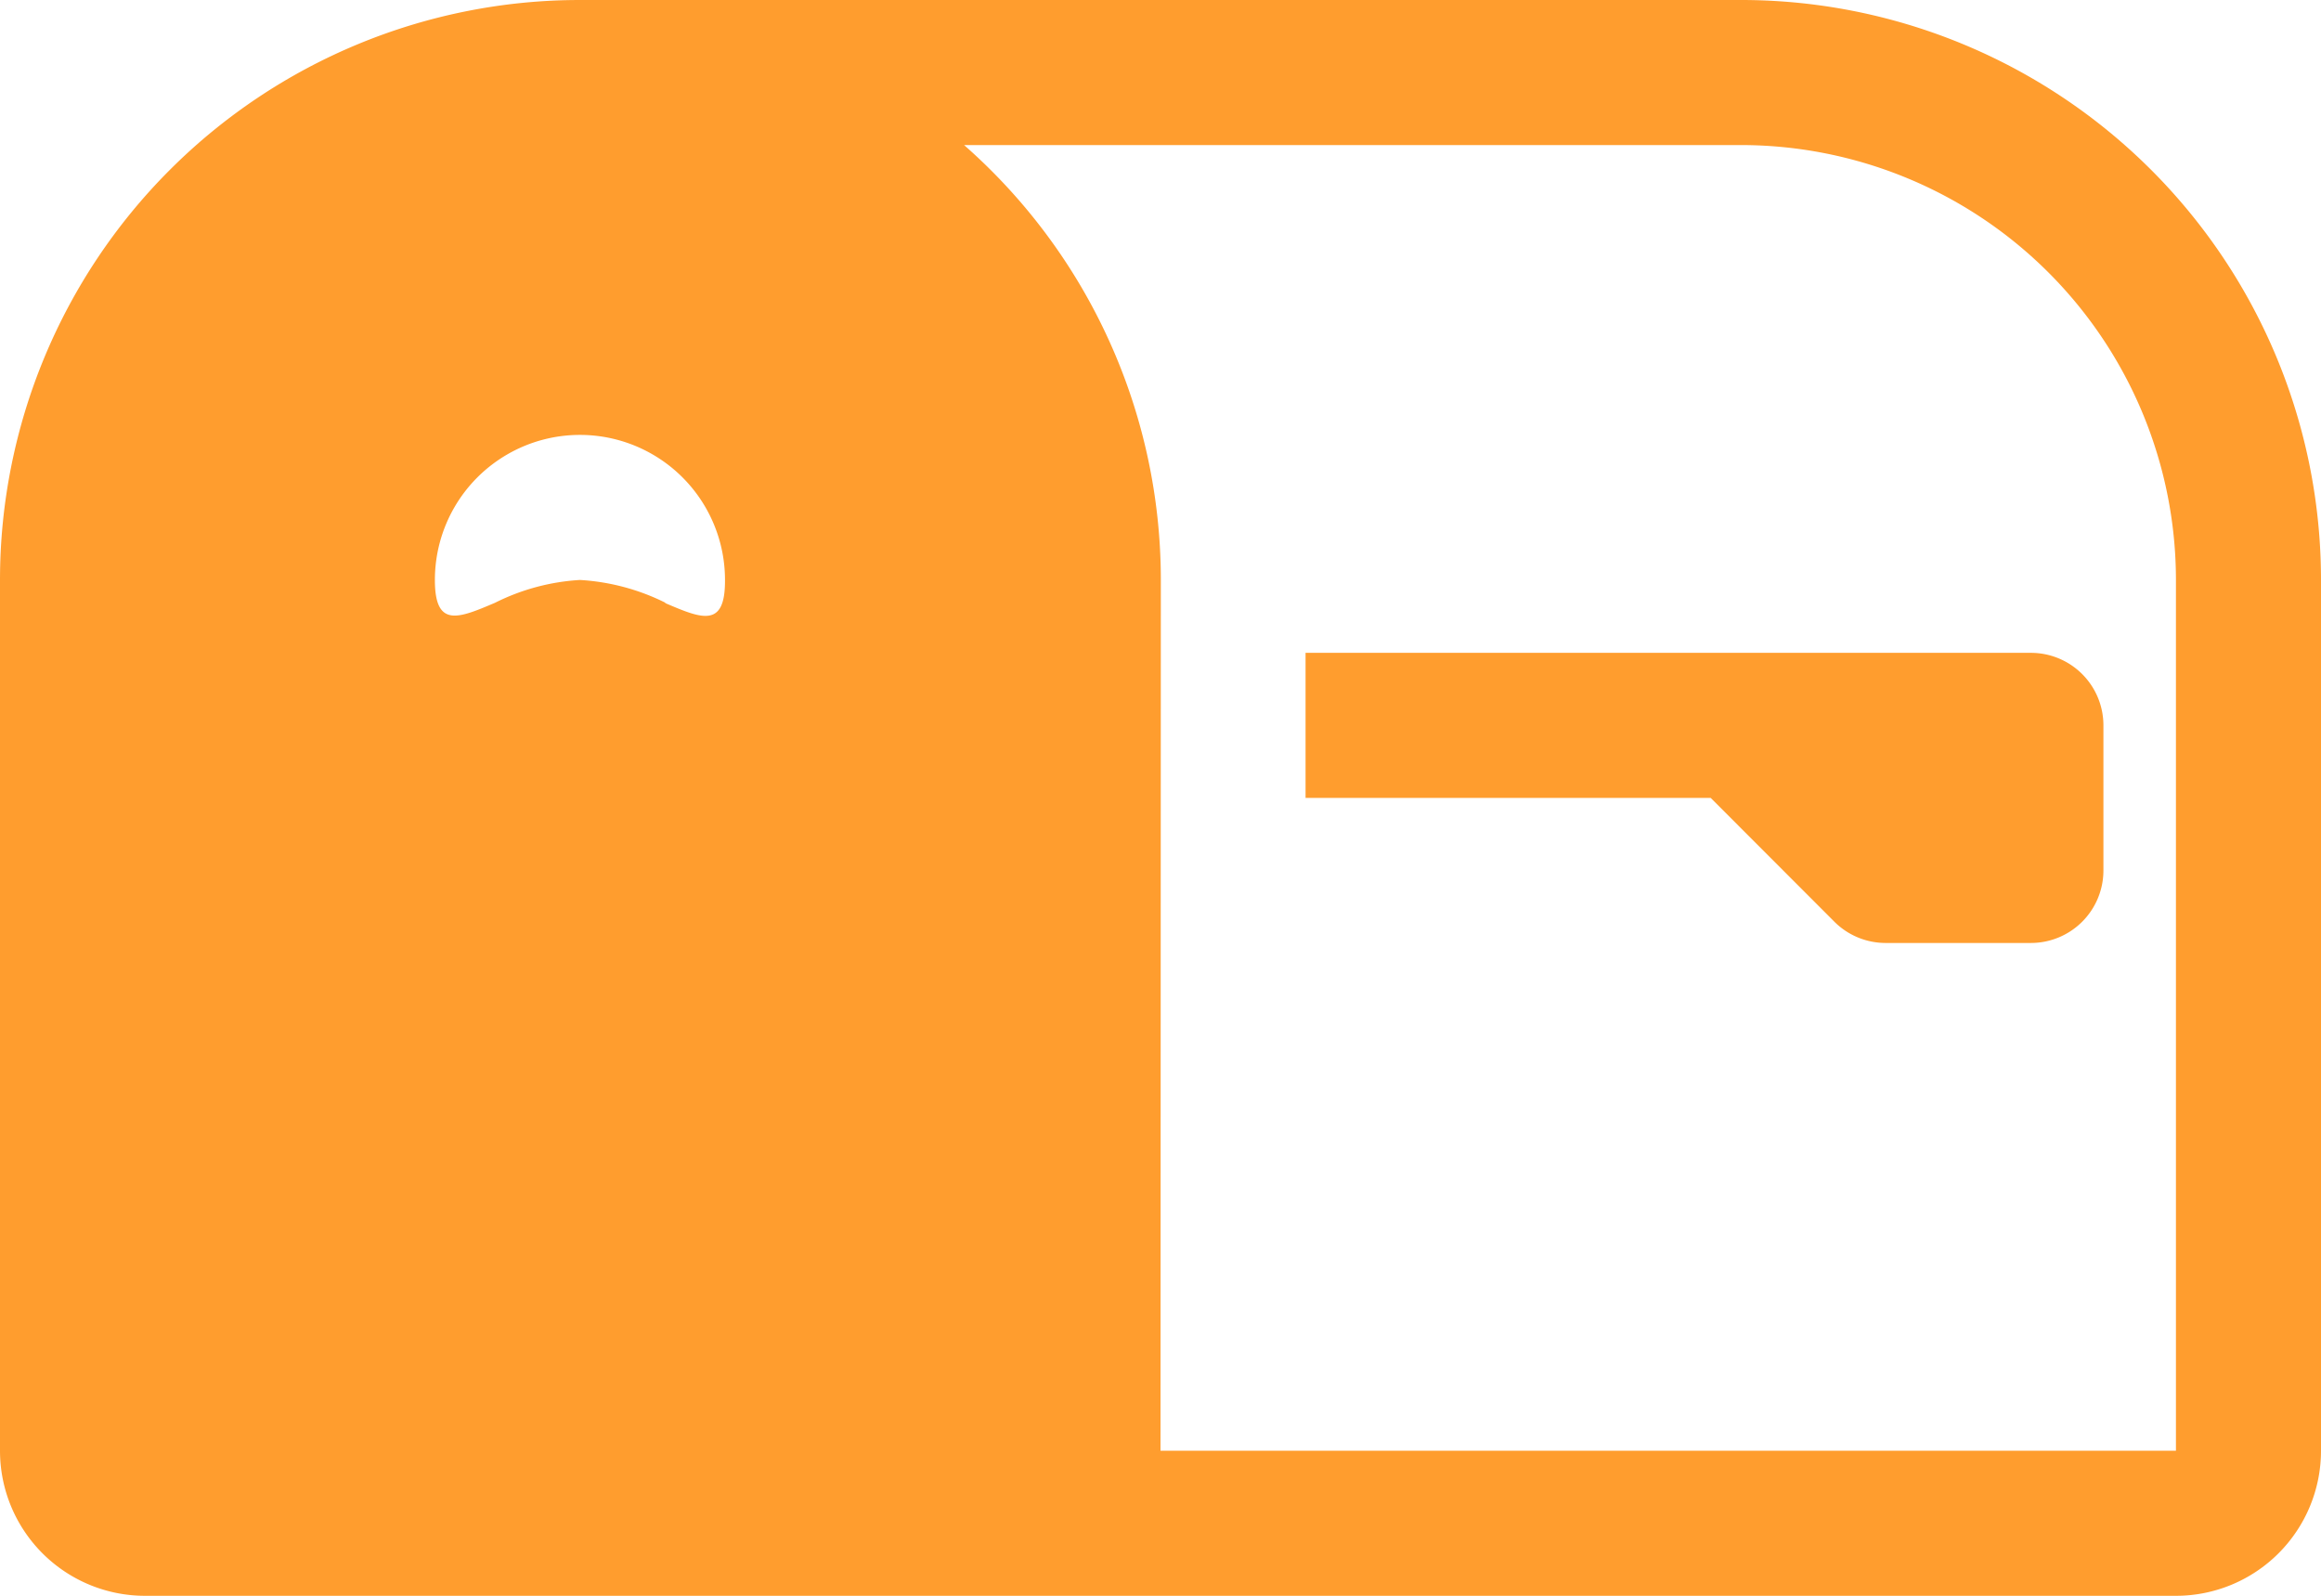
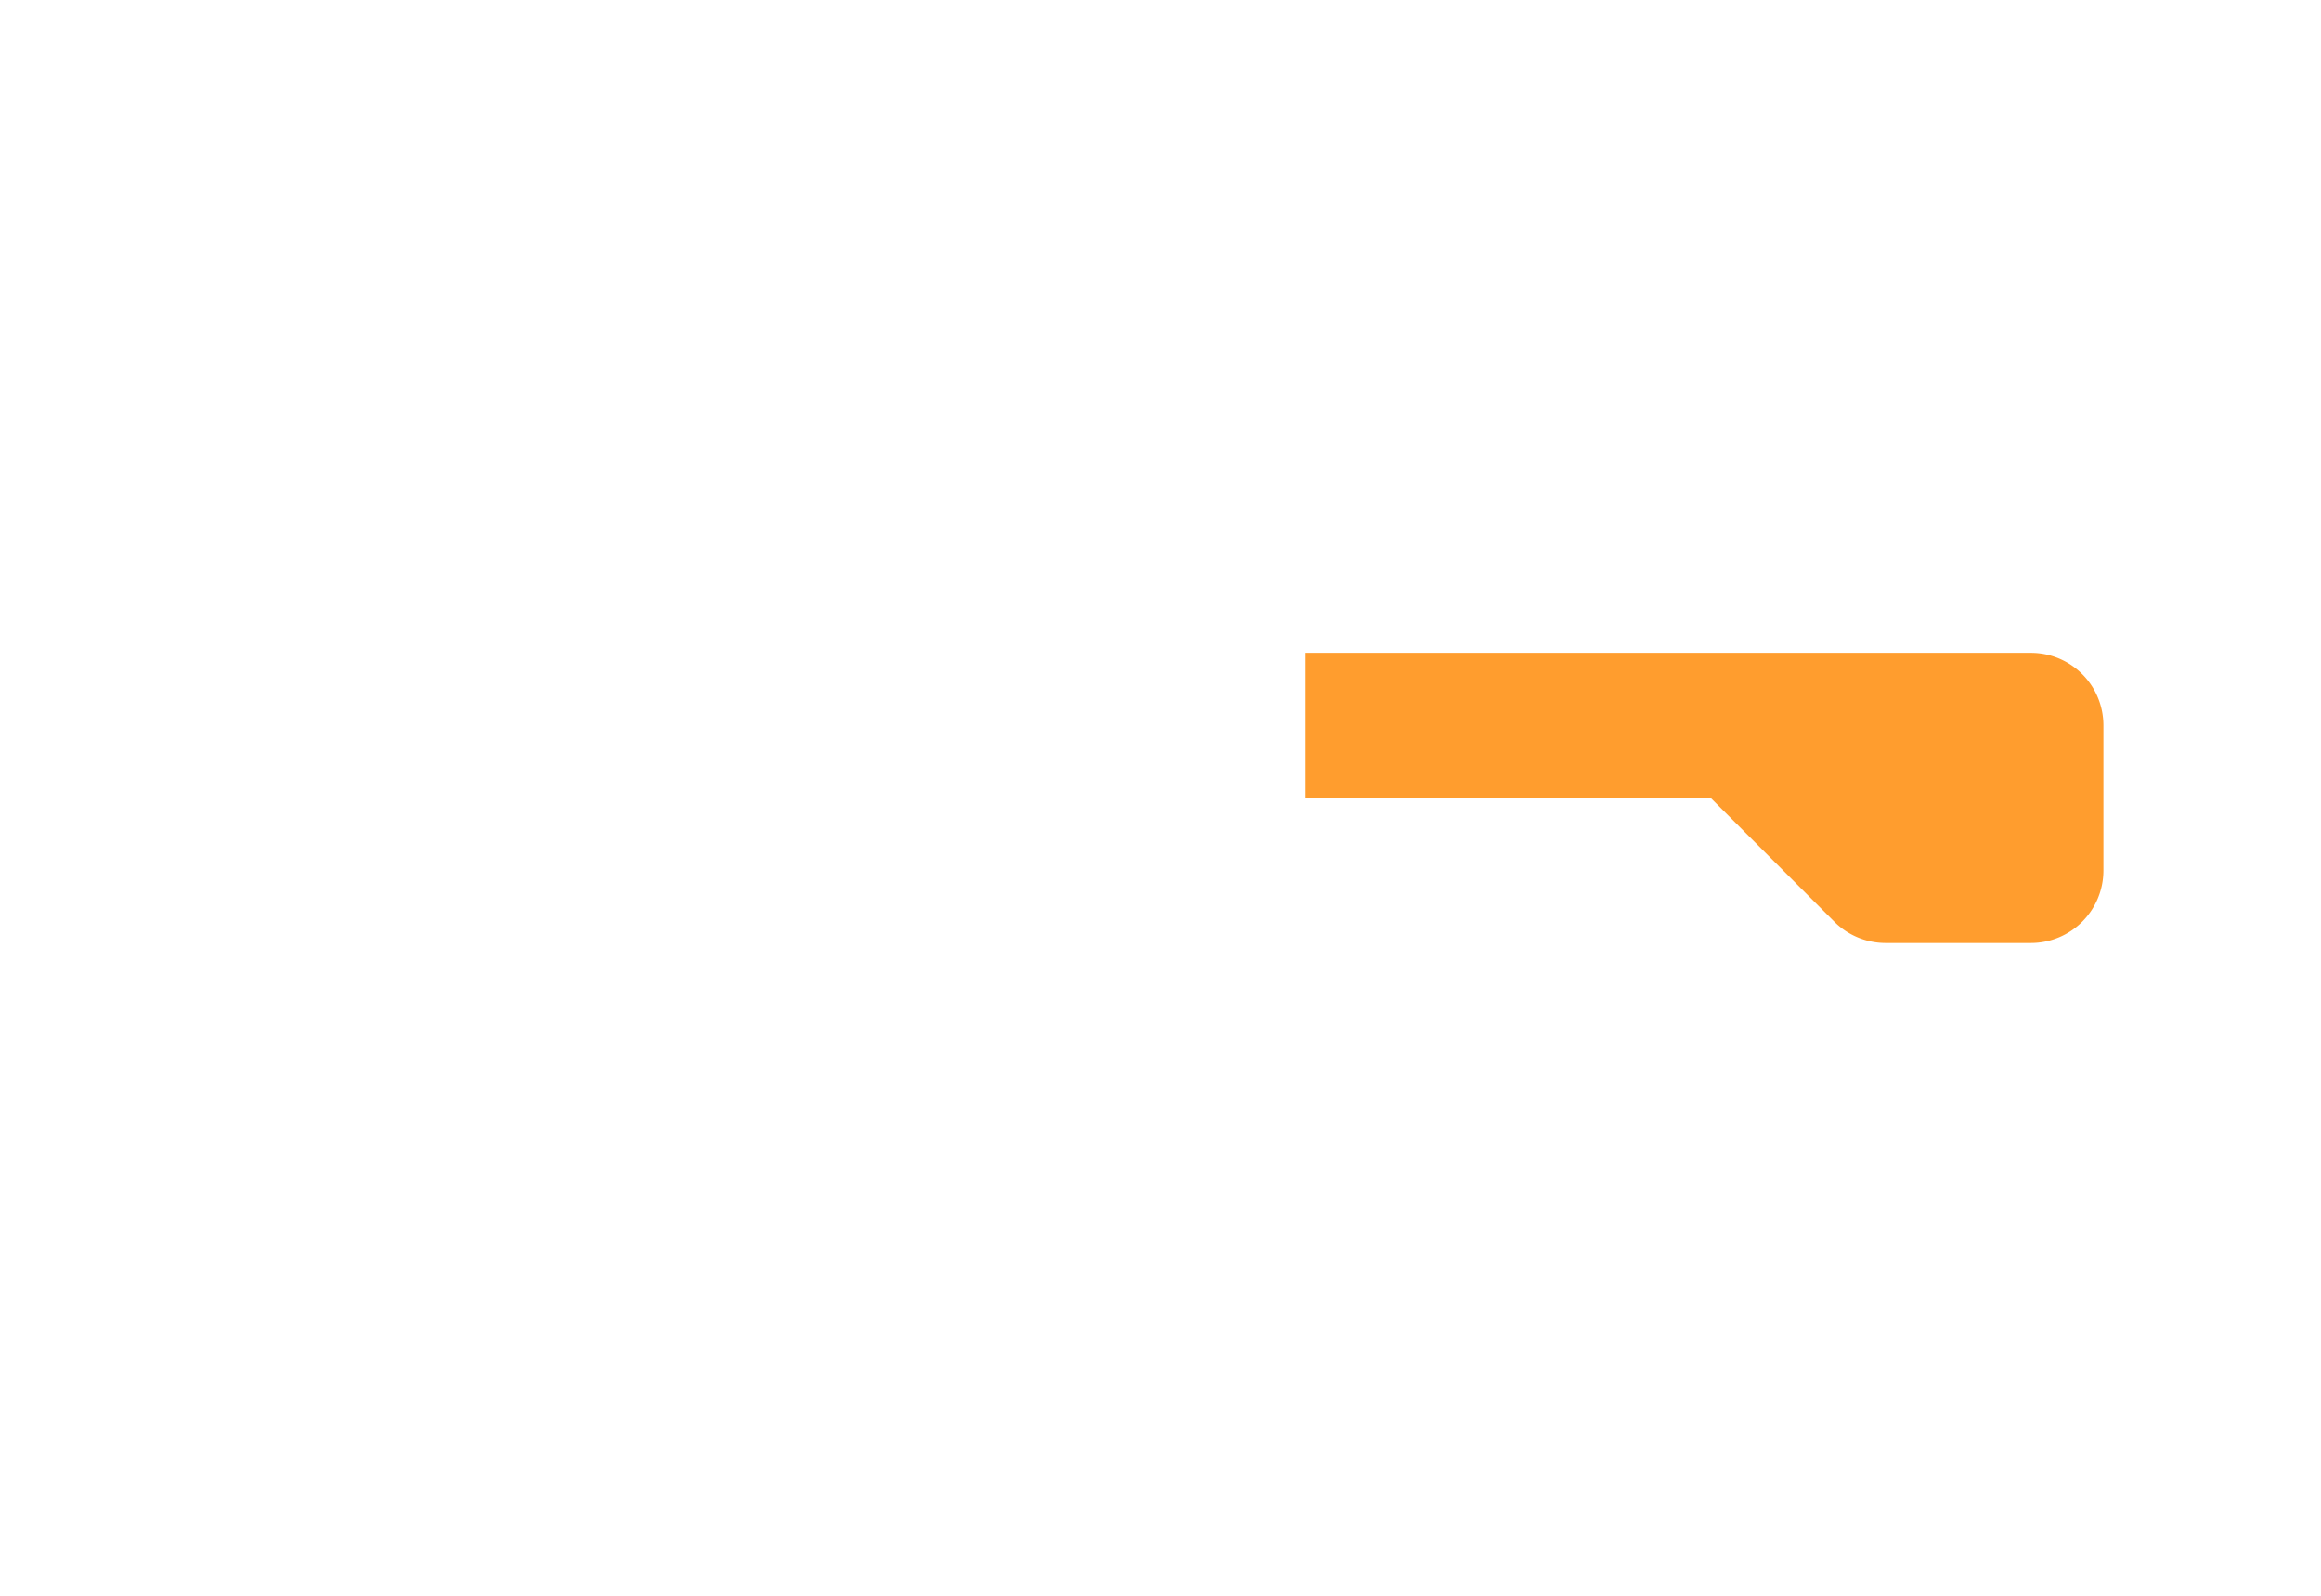
<svg xmlns="http://www.w3.org/2000/svg" id="mailbox2" width="34.018" height="23.388" viewBox="0 0 34.018 23.388">
  <path id="Path_22" data-name="Path 22" d="M9,9.626h5.938l1.814,1.816a1.063,1.063,0,0,0,.753.31h2.126a1.063,1.063,0,0,0,1.063-1.063V8.563A1.063,1.063,0,0,0,19.631,7.5H9Z" transform="translate(10.135 2.068)" fill="#ff9d2e" />
-   <path id="Path_23" data-name="Path 23" d="M25.514,3H8.5A8.5,8.5,0,0,0,0,11.5V24.262a2.126,2.126,0,0,0,2.126,2.126H31.892a2.126,2.126,0,0,0,2.126-2.126V11.5A8.5,8.5,0,0,0,25.514,3Zm-8.5,8.5A8.483,8.483,0,0,0,14.13,5.126H25.514A6.378,6.378,0,0,1,31.892,11.5V24.262H17.009Zm-7.261.334A3.224,3.224,0,0,0,8.5,11.5a3.187,3.187,0,0,0-1.244.334c-.534.227-.882.376-.882-.334a2.126,2.126,0,1,1,4.252,0C10.631,12.215,10.282,12.066,9.748,11.838Z" transform="translate(0 -3)" fill="#ff9d2e" />
</svg>